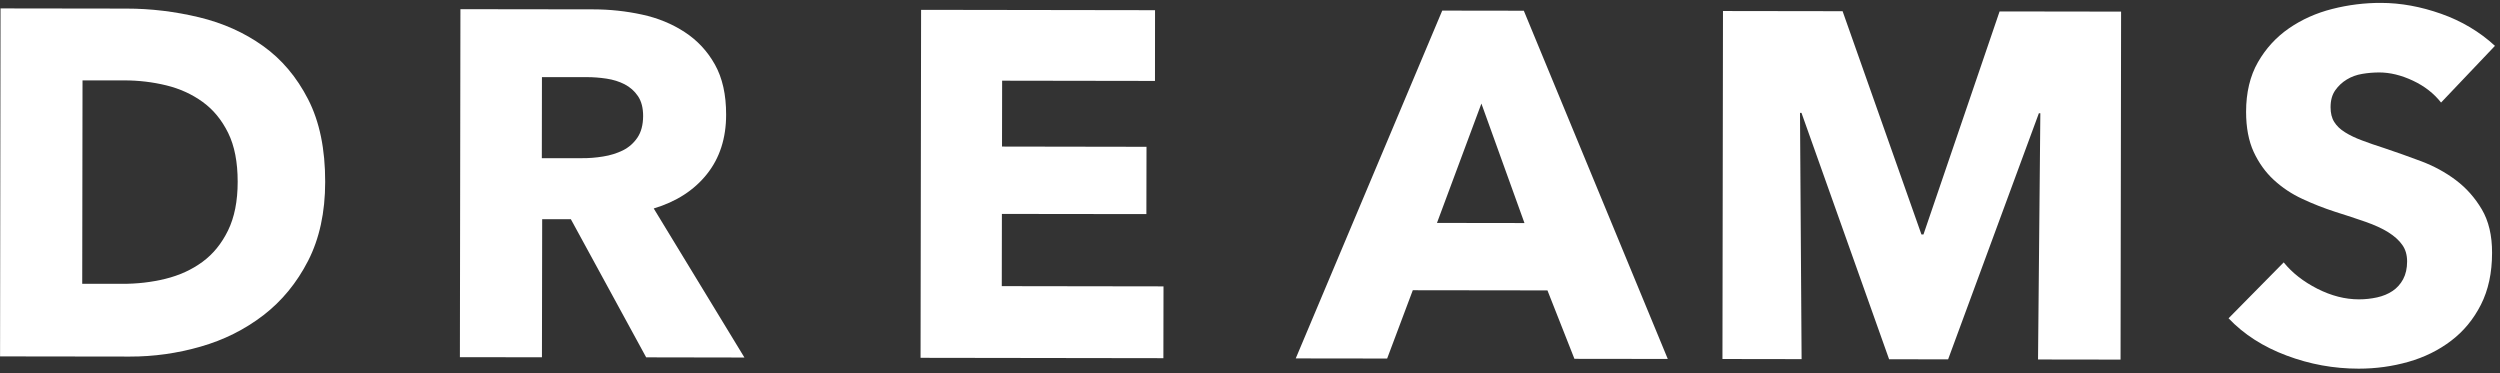
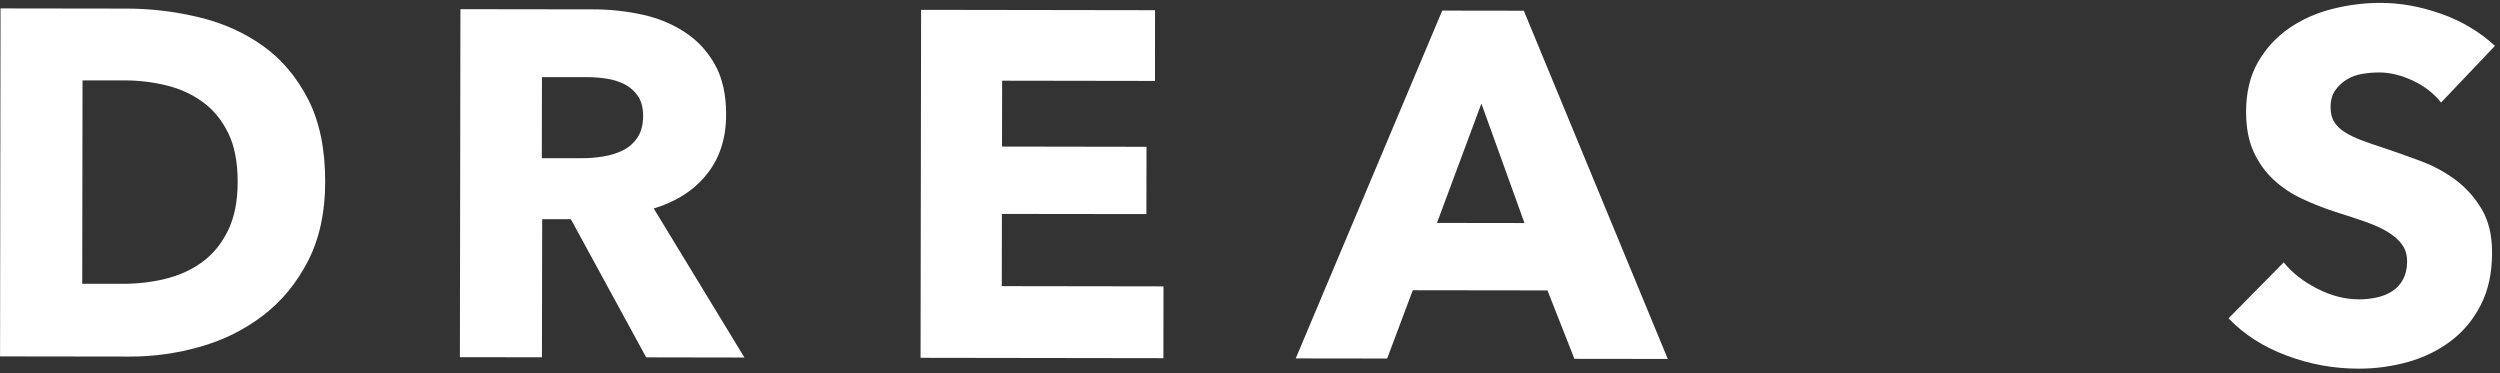
<svg xmlns="http://www.w3.org/2000/svg" width="422" height="63" viewBox="0 0 422 63" fill="none">
  <rect x="0" y="0" width="422" height="63" fill="#333333" stroke="none" />
  <path d="M40.12 30.69C40.12 27.37 39.59 24.62 38.51 22.43C37.43 20.24 36 18.5 34.2 17.2C32.4 15.9 30.36 14.97 28.07 14.41C25.77 13.85 23.41 13.57 20.98 13.57H13.93L13.88 47.91H20.6C23.14 47.92 25.59 47.64 27.94 47.06C30.29 46.48 32.37 45.53 34.17 44.21C35.97 42.89 37.41 41.12 38.49 38.91C39.57 36.7 40.12 33.96 40.12 30.7M54.89 30.71C54.89 35.85 53.92 40.29 52.01 44.02C50.1 47.75 47.57 50.82 44.45 53.22C41.32 55.62 37.79 57.39 33.86 58.51C29.93 59.64 25.95 60.2 21.91 60.19L0.01 60.16L0.09 1.42L21.33 1.45C25.48 1.45 29.57 1.95 33.61 2.92C37.64 3.89 41.24 5.5 44.39 7.75C47.54 9.99 50.08 13 52.01 16.76C53.94 20.52 54.9 25.17 54.89 30.7" fill="white" />
  <path d="M108.56 19.59C108.56 18.21 108.27 17.09 107.69 16.23C107.11 15.37 106.36 14.71 105.44 14.23C104.52 13.76 103.5 13.44 102.36 13.27C101.22 13.1 100.12 13.02 99.07 13.02H91.48L91.46 26.7H98.21C99.38 26.71 100.57 26.62 101.79 26.42C103.01 26.23 104.12 25.88 105.13 25.39C106.13 24.89 106.95 24.18 107.59 23.24C108.23 22.3 108.55 21.08 108.56 19.59ZM109.08 60.33L96.36 37H91.52L91.48 60.31L77.63 60.29L77.72 1.55L100.12 1.58C102.94 1.58 105.69 1.88 108.37 2.46C111.05 3.04 113.46 4.03 115.58 5.42C117.71 6.81 119.41 8.63 120.68 10.9C121.95 13.17 122.58 15.99 122.57 19.37C122.57 23.35 121.48 26.7 119.32 29.4C117.16 32.11 114.17 34.04 110.35 35.19L125.66 60.35L109.07 60.32L109.08 60.33Z" fill="white" />
  <path d="M155.39 60.4L155.48 1.66L194.97 1.72L194.96 13.66L169.16 13.62L169.14 24.74L193.53 24.78L193.51 36.14L169.12 36.11L169.1 48.3L196.4 48.34L196.38 60.46L155.39 60.4Z" fill="white" />
  <path d="M250.06 17.48L242.56 37.63L257.33 37.65L250.06 17.48ZM265.76 60.56L261.21 49.02L238.48 48.99L234.15 60.52L218.72 60.5L243.45 1.79L257.22 1.81L281.52 60.59L265.76 60.57V60.56Z" fill="white" />
-   <path d="M344.02 60.68L344.41 19.12H344.16L328.84 60.66L318.88 60.64L304.09 19.05H303.84L304.11 60.62L290.75 60.6L290.84 1.86L311.03 1.89L324.34 39.58H324.68L337.53 1.93L358.04 1.96L357.95 60.7L344.02 60.68Z" fill="white" />
  <path d="M412.05 17.31C410.83 15.76 409.25 14.53 407.29 13.61C405.33 12.69 403.43 12.23 401.61 12.23C400.67 12.23 399.71 12.31 398.75 12.47C397.78 12.63 396.91 12.95 396.14 13.42C395.36 13.89 394.71 14.5 394.19 15.24C393.66 15.99 393.4 16.94 393.4 18.1C393.4 19.1 393.6 19.93 394.02 20.59C394.43 21.25 395.04 21.84 395.84 22.33C396.64 22.83 397.59 23.29 398.7 23.7C399.8 24.12 401.05 24.55 402.43 24.99C404.42 25.66 406.49 26.39 408.65 27.2C410.81 28.01 412.77 29.07 414.54 30.4C416.31 31.73 417.77 33.38 418.93 35.34C420.09 37.31 420.67 39.75 420.66 42.68C420.66 46.05 420.03 48.97 418.78 51.43C417.53 53.89 415.86 55.92 413.75 57.52C411.65 59.12 409.24 60.31 406.53 61.08C403.82 61.85 401.02 62.23 398.15 62.23C393.95 62.23 389.88 61.49 385.96 60.01C382.03 58.54 378.77 56.45 376.18 53.73L385.49 44.29C386.92 46.06 388.82 47.54 391.17 48.74C393.52 49.93 395.86 50.53 398.18 50.53C399.23 50.53 400.25 50.42 401.25 50.2C402.24 49.98 403.12 49.62 403.86 49.12C404.61 48.62 405.2 47.96 405.65 47.13C406.09 46.3 406.32 45.31 406.32 44.14C406.32 43.03 406.05 42.09 405.49 41.32C404.94 40.54 404.15 39.84 403.13 39.2C402.11 38.56 400.83 37.98 399.32 37.45C397.8 36.92 396.07 36.35 394.14 35.74C392.26 35.13 390.42 34.41 388.63 33.57C386.83 32.74 385.23 31.67 383.82 30.37C382.41 29.07 381.28 27.49 380.42 25.64C379.57 23.79 379.14 21.53 379.14 18.88C379.14 15.62 379.81 12.82 381.14 10.5C382.47 8.18 384.22 6.27 386.38 4.78C388.54 3.29 390.97 2.2 393.69 1.51C396.4 0.82 399.14 0.48 401.91 0.49C405.23 0.49 408.62 1.11 412.07 2.33C415.52 3.55 418.55 5.35 421.15 7.74L412.09 17.27L412.05 17.31Z" fill="white" />
</svg>